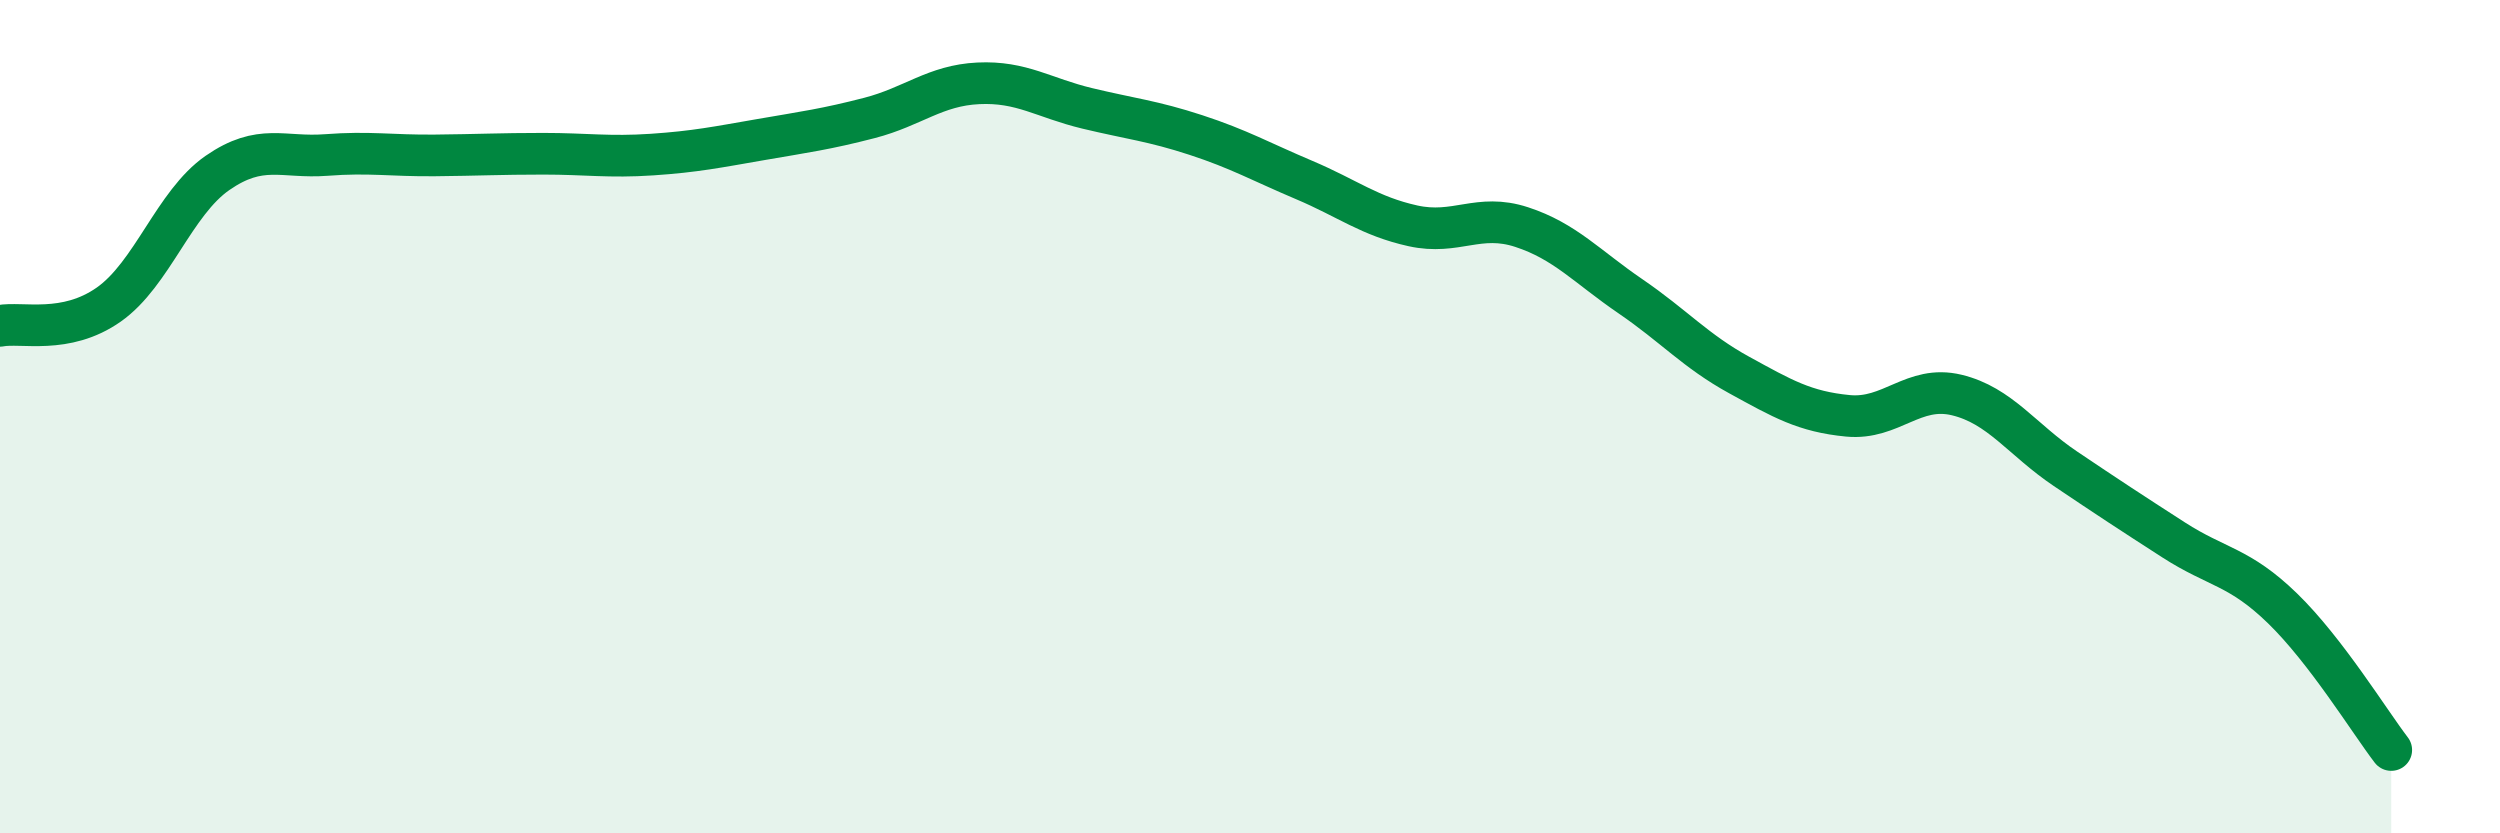
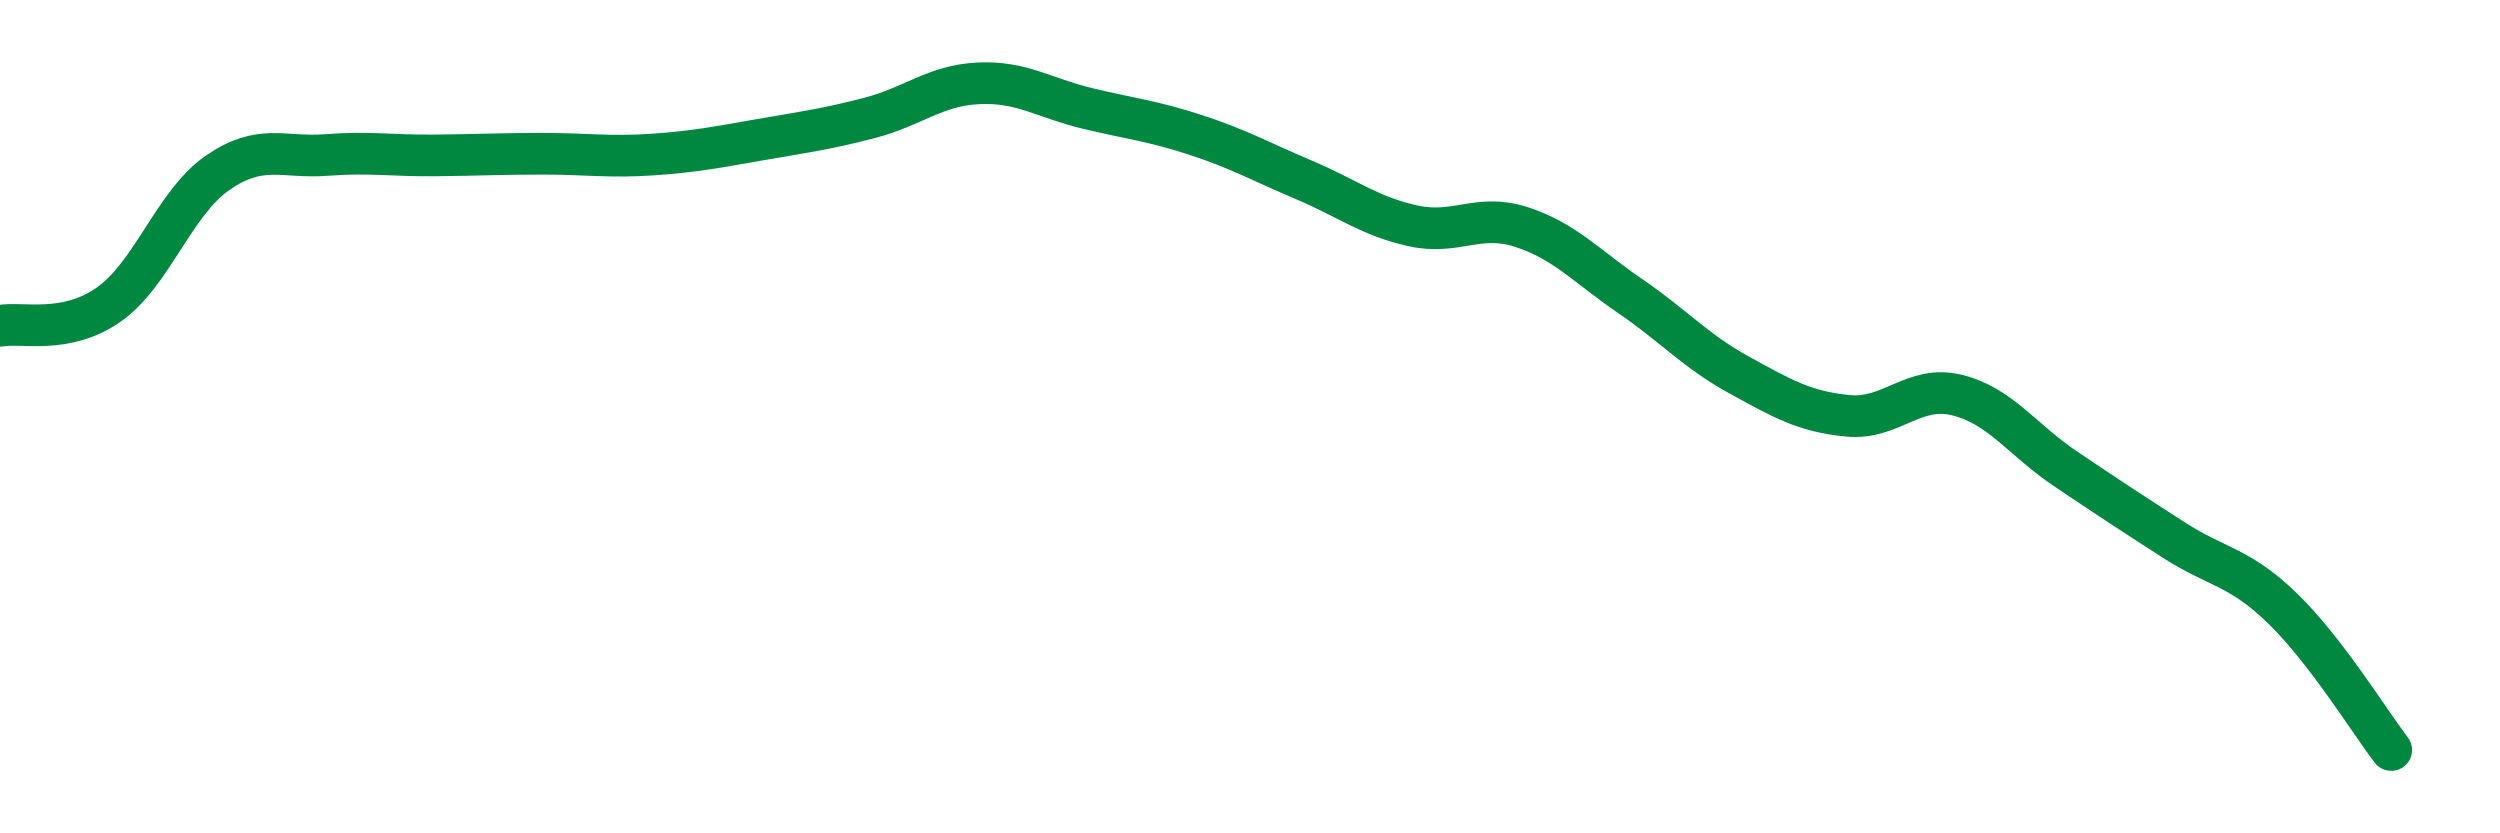
<svg xmlns="http://www.w3.org/2000/svg" width="60" height="20" viewBox="0 0 60 20">
-   <path d="M 0,7.82 C 0.52,7.72 1.57,8.04 2.61,7.31 C 3.65,6.58 4.18,4.87 5.22,4.15 C 6.26,3.43 6.79,3.8 7.83,3.72 C 8.87,3.64 9.39,3.74 10.43,3.73 C 11.47,3.72 12,3.69 13.04,3.69 C 14.08,3.69 14.61,3.78 15.65,3.71 C 16.69,3.64 17.22,3.53 18.26,3.35 C 19.3,3.17 19.83,3.1 20.87,2.83 C 21.91,2.56 22.44,2.05 23.48,2 C 24.52,1.95 25.05,2.35 26.09,2.6 C 27.13,2.85 27.66,2.9 28.7,3.24 C 29.74,3.58 30.26,3.88 31.3,4.32 C 32.34,4.76 32.87,5.19 33.91,5.42 C 34.95,5.65 35.48,5.11 36.52,5.45 C 37.56,5.79 38.09,6.4 39.13,7.11 C 40.17,7.82 40.7,8.43 41.74,9 C 42.78,9.57 43.31,9.88 44.35,9.98 C 45.39,10.08 45.92,9.23 46.96,9.48 C 48,9.73 48.53,10.55 49.57,11.25 C 50.61,11.95 51.13,12.29 52.17,12.96 C 53.21,13.63 53.74,13.59 54.78,14.6 C 55.82,15.61 56.87,17.32 57.39,18L57.39 20L0 20Z" fill="#008740" opacity="0.1" stroke-linecap="round" stroke-linejoin="round" />
  <path d="M 0,7.82 C 0.52,7.72 1.57,8.04 2.61,7.31 C 3.65,6.58 4.18,4.87 5.22,4.15 C 6.26,3.43 6.79,3.8 7.83,3.72 C 8.87,3.64 9.39,3.74 10.43,3.73 C 11.47,3.72 12,3.69 13.04,3.69 C 14.08,3.69 14.61,3.78 15.65,3.71 C 16.69,3.64 17.22,3.53 18.26,3.35 C 19.3,3.17 19.83,3.1 20.87,2.83 C 21.91,2.56 22.44,2.05 23.48,2 C 24.52,1.95 25.05,2.35 26.09,2.6 C 27.13,2.85 27.66,2.9 28.7,3.24 C 29.74,3.58 30.26,3.88 31.3,4.32 C 32.34,4.76 32.87,5.19 33.91,5.42 C 34.95,5.65 35.48,5.11 36.52,5.45 C 37.56,5.79 38.09,6.4 39.13,7.11 C 40.17,7.82 40.7,8.43 41.74,9 C 42.78,9.57 43.31,9.88 44.35,9.98 C 45.39,10.08 45.92,9.23 46.96,9.48 C 48,9.73 48.53,10.55 49.57,11.25 C 50.61,11.95 51.13,12.29 52.17,12.96 C 53.21,13.63 53.74,13.59 54.78,14.6 C 55.82,15.61 56.87,17.32 57.39,18" stroke="#008740" stroke-width="1" fill="none" stroke-linecap="round" stroke-linejoin="round" />
</svg>